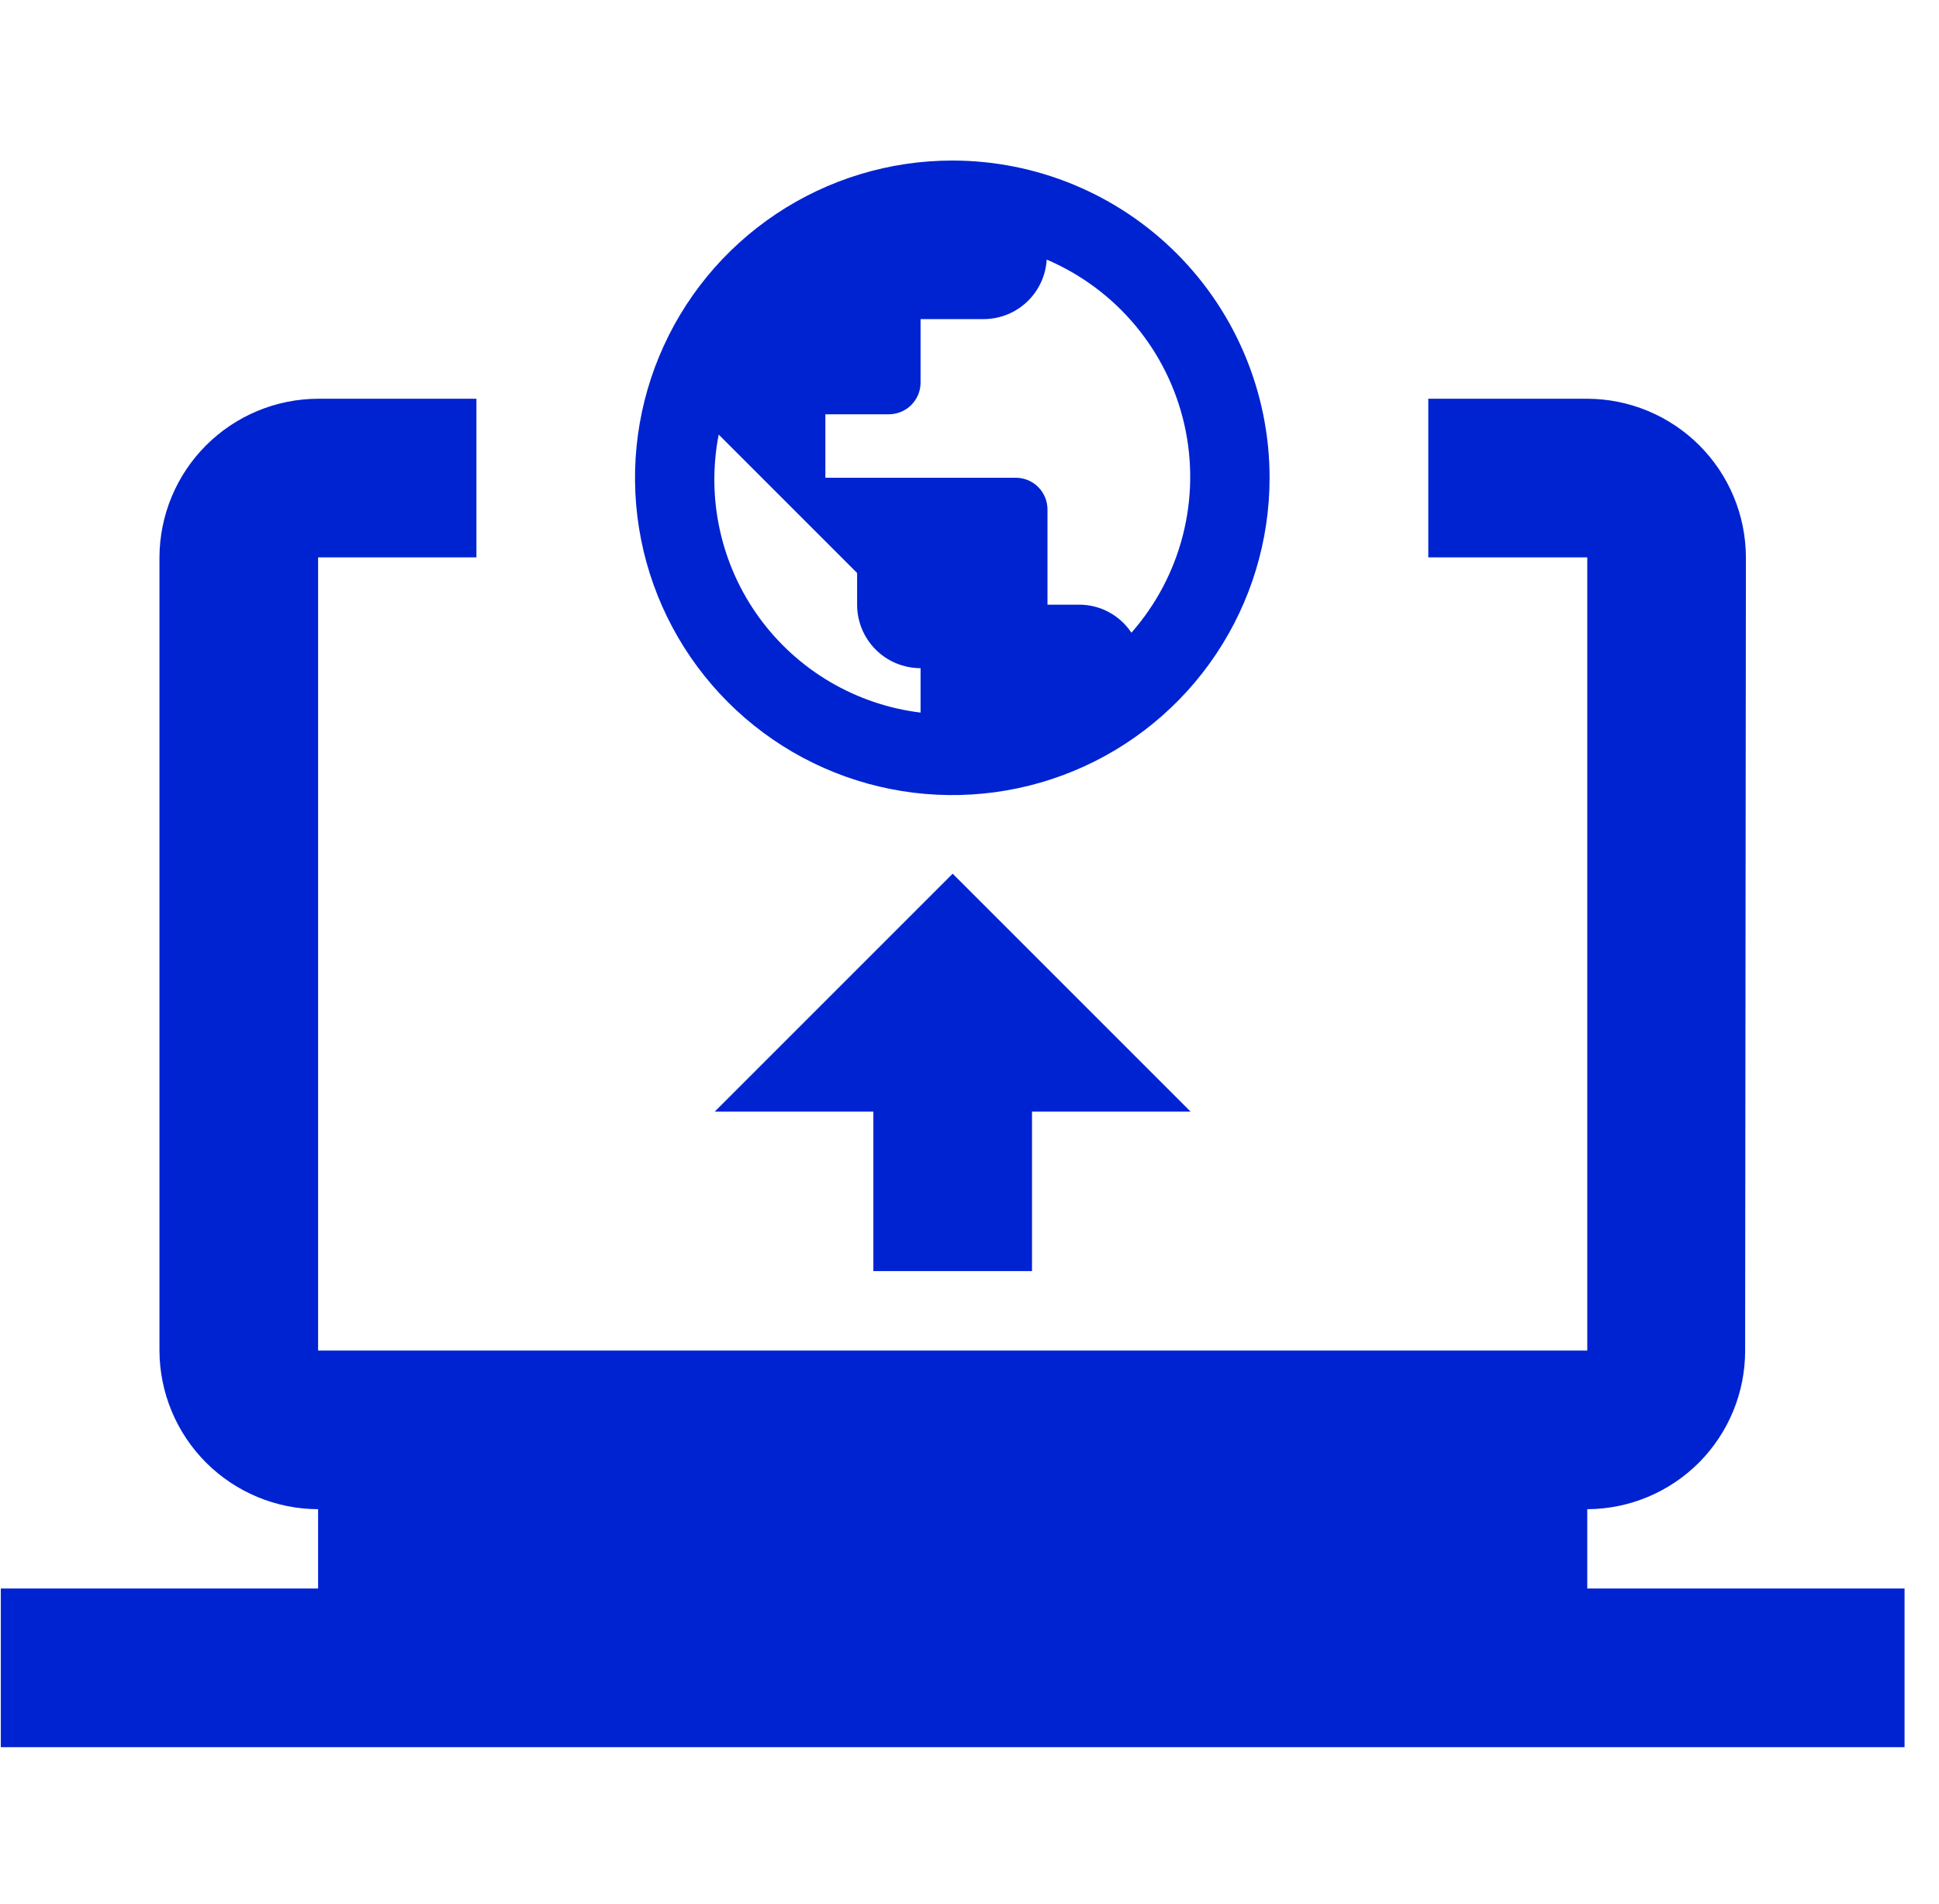
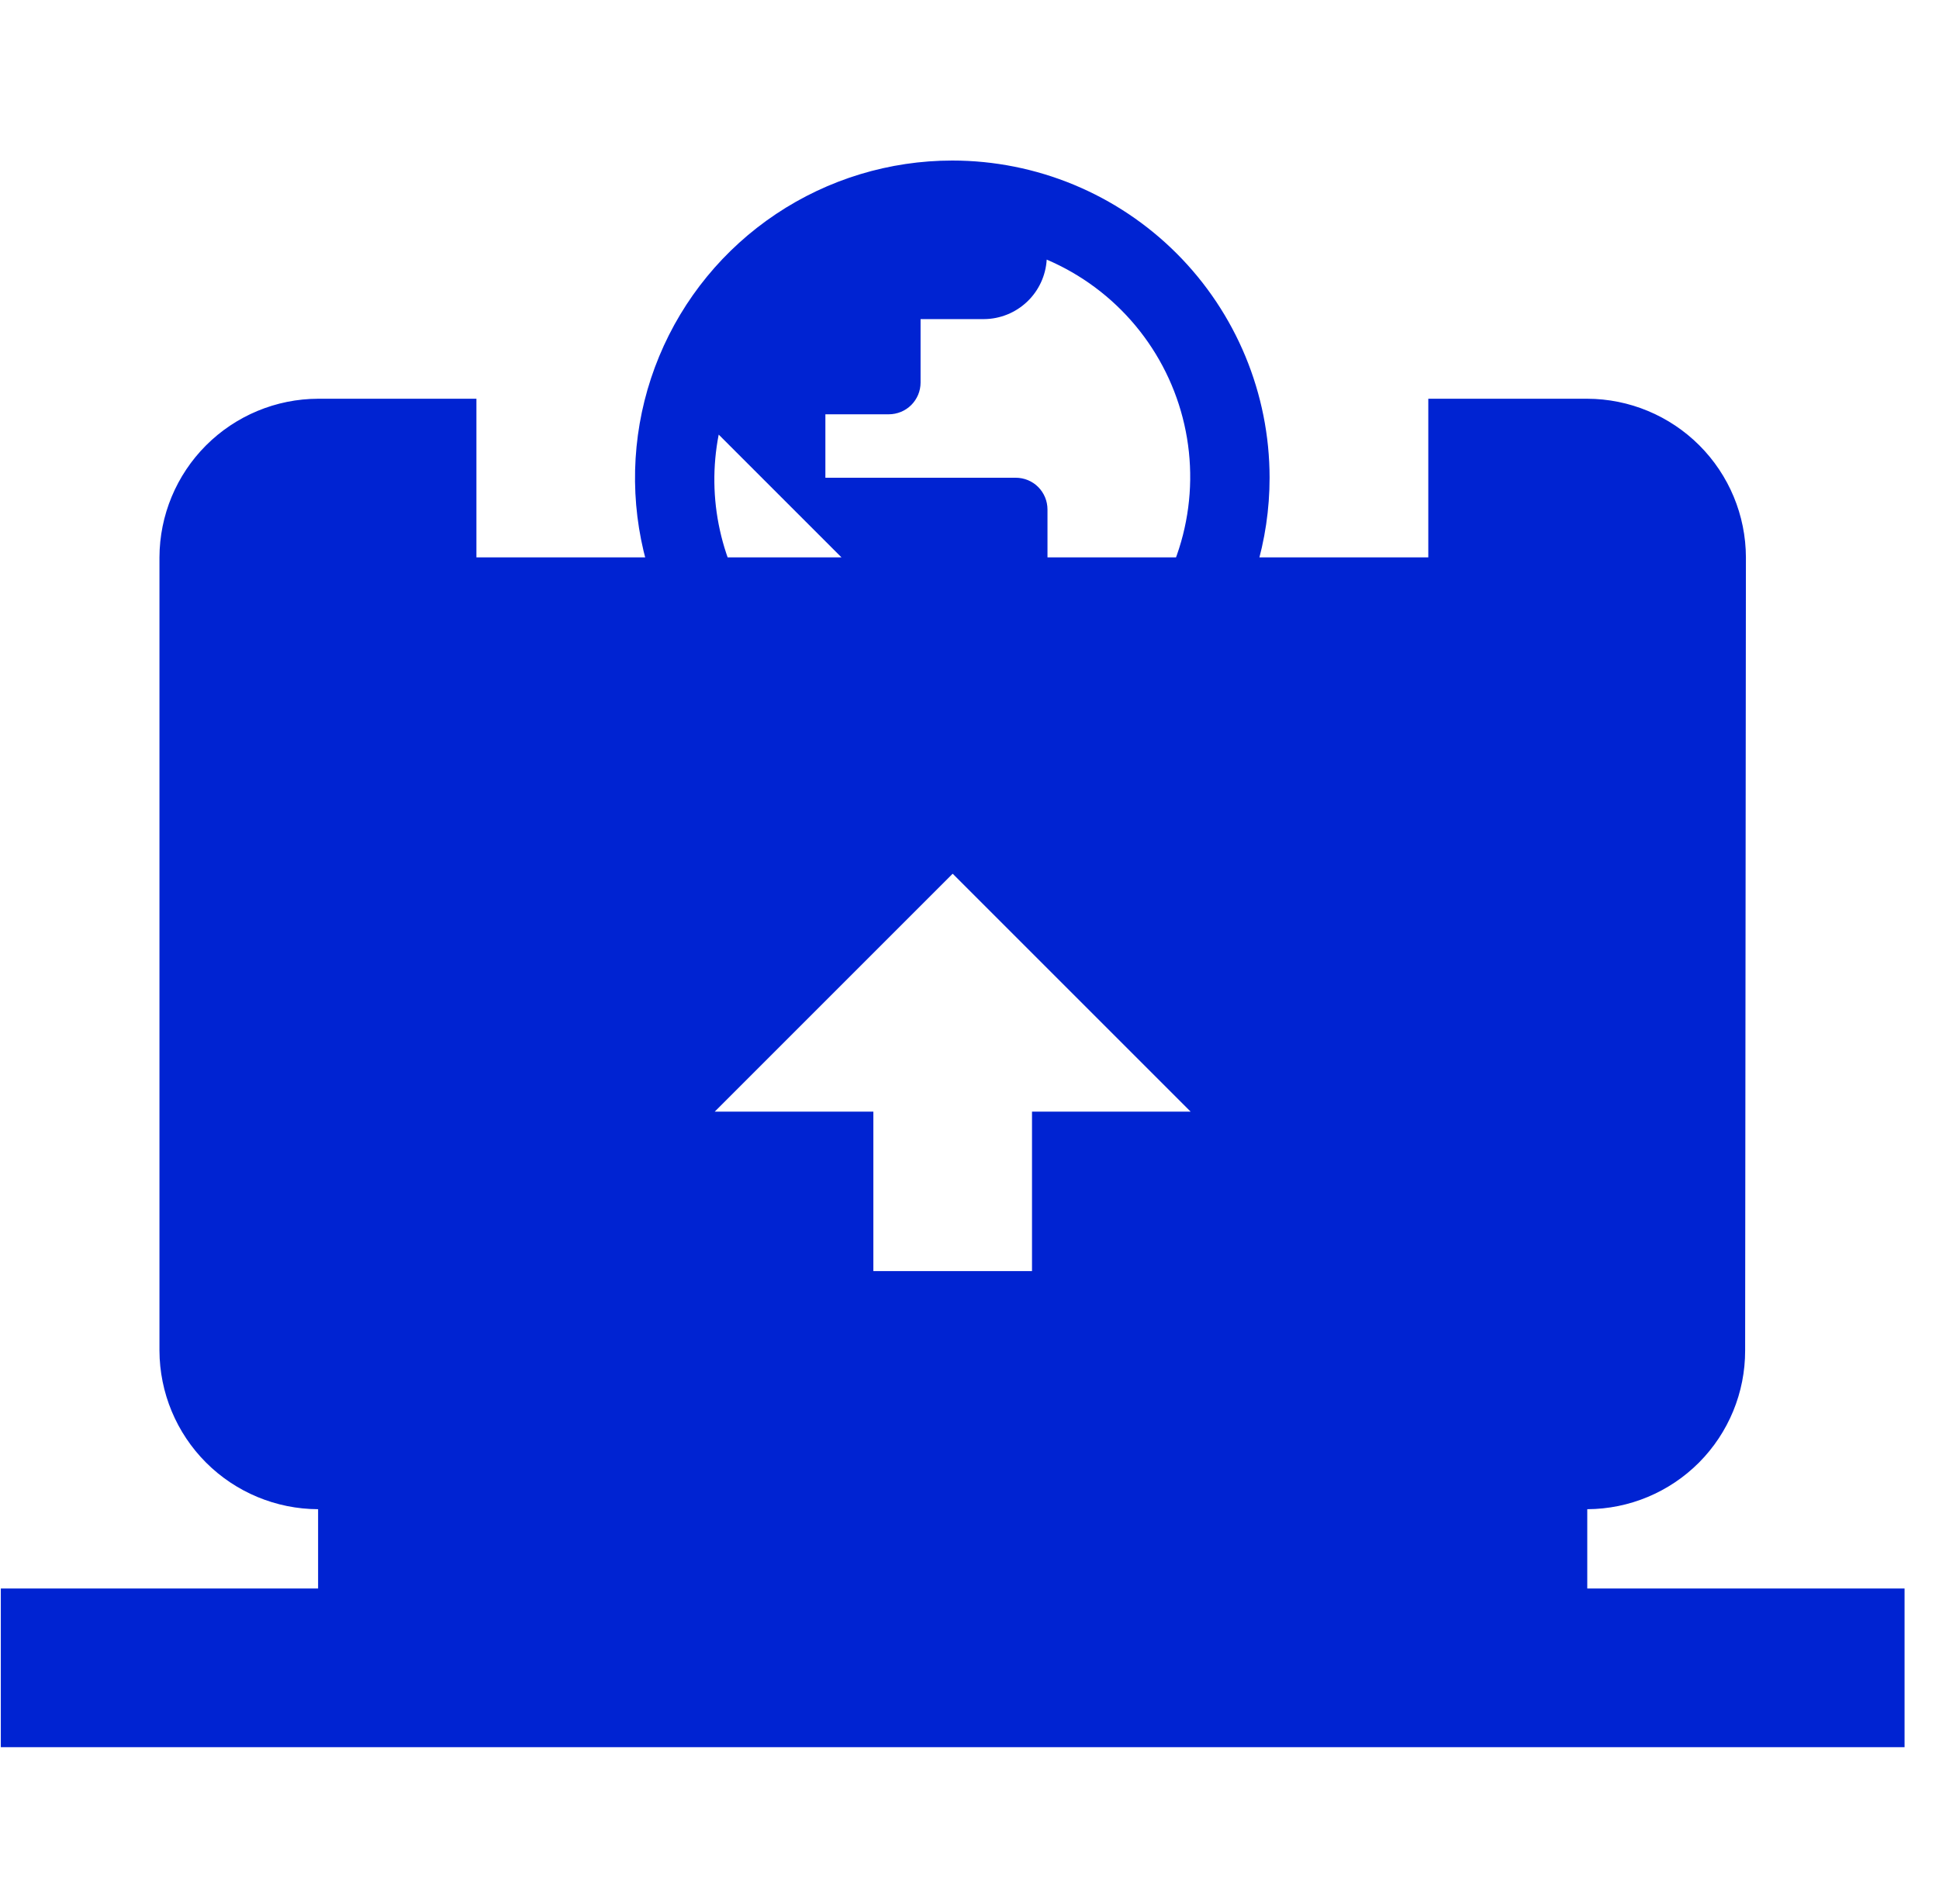
<svg xmlns="http://www.w3.org/2000/svg" width="55" height="54" viewBox="0 0 55 54" fill="none">
-   <path d="M54.023 45.061V49.561H0.023V45.061H9.023V42.811C7.831 42.807 6.689 42.332 5.845 41.489C5.002 40.646 4.527 39.503 4.523 38.311V15.811C4.527 14.618 5.002 13.476 5.845 12.633C6.689 11.79 7.831 11.314 9.023 11.311H13.514V15.811H9.023V38.311H45.023V15.811H40.514V11.311H45.023C46.216 11.314 47.358 11.79 48.202 12.633C49.045 13.476 49.52 14.618 49.523 15.811L49.501 38.311C49.503 39.501 49.032 40.643 48.193 41.487C47.353 42.33 46.214 42.806 45.023 42.811V45.061H54.023ZM33.773 31.534L27.023 24.784L20.273 31.534H24.773V36.056H29.273V31.534H33.773ZM36.012 13.554C36.012 15.334 35.484 17.074 34.495 18.554C33.507 20.034 32.101 21.188 30.456 21.869C28.812 22.55 27.002 22.728 25.256 22.381C23.511 22.034 21.907 21.177 20.648 19.918C19.39 18.659 18.532 17.056 18.185 15.31C17.838 13.564 18.016 11.754 18.697 10.11C19.378 8.465 20.532 7.06 22.012 6.071C23.492 5.082 25.232 4.554 27.012 4.554C29.399 4.554 31.688 5.502 33.376 7.19C35.064 8.878 36.012 11.167 36.012 13.554ZM26.112 20.214V18.954C25.876 18.954 25.642 18.907 25.423 18.817C25.205 18.727 25.006 18.594 24.839 18.427C24.672 18.26 24.54 18.061 24.449 17.843C24.359 17.624 24.312 17.39 24.312 17.154V16.254L20.386 12.328C20.211 13.225 20.222 14.149 20.42 15.041C20.617 15.934 20.996 16.777 21.533 17.517C22.071 18.256 22.754 18.878 23.542 19.342C24.33 19.806 25.205 20.103 26.112 20.214ZM32.093 17.948C32.792 17.153 33.293 16.203 33.554 15.176C33.815 14.149 33.829 13.075 33.594 12.043C33.36 11.01 32.883 10.047 32.205 9.234C31.526 8.42 30.664 7.78 29.69 7.364C29.663 7.819 29.464 8.246 29.134 8.559C28.804 8.872 28.367 9.049 27.912 9.052H26.112V10.852C26.112 10.97 26.089 11.087 26.044 11.196C25.998 11.305 25.932 11.405 25.849 11.488C25.765 11.572 25.666 11.638 25.557 11.683C25.447 11.728 25.33 11.752 25.212 11.752H23.412V13.552H28.812C29.051 13.552 29.28 13.646 29.449 13.815C29.617 13.984 29.712 14.213 29.712 14.452V17.152H30.612C30.905 17.152 31.194 17.225 31.453 17.364C31.711 17.503 31.931 17.704 32.093 17.948Z" fill="#0023D2" />
+   <path d="M54.023 45.061V49.561H0.023V45.061H9.023V42.811C7.831 42.807 6.689 42.332 5.845 41.489C5.002 40.646 4.527 39.503 4.523 38.311V15.811C4.527 14.618 5.002 13.476 5.845 12.633C6.689 11.79 7.831 11.314 9.023 11.311H13.514V15.811H9.023H45.023V15.811H40.514V11.311H45.023C46.216 11.314 47.358 11.79 48.202 12.633C49.045 13.476 49.52 14.618 49.523 15.811L49.501 38.311C49.503 39.501 49.032 40.643 48.193 41.487C47.353 42.33 46.214 42.806 45.023 42.811V45.061H54.023ZM33.773 31.534L27.023 24.784L20.273 31.534H24.773V36.056H29.273V31.534H33.773ZM36.012 13.554C36.012 15.334 35.484 17.074 34.495 18.554C33.507 20.034 32.101 21.188 30.456 21.869C28.812 22.55 27.002 22.728 25.256 22.381C23.511 22.034 21.907 21.177 20.648 19.918C19.39 18.659 18.532 17.056 18.185 15.31C17.838 13.564 18.016 11.754 18.697 10.11C19.378 8.465 20.532 7.06 22.012 6.071C23.492 5.082 25.232 4.554 27.012 4.554C29.399 4.554 31.688 5.502 33.376 7.19C35.064 8.878 36.012 11.167 36.012 13.554ZM26.112 20.214V18.954C25.876 18.954 25.642 18.907 25.423 18.817C25.205 18.727 25.006 18.594 24.839 18.427C24.672 18.26 24.54 18.061 24.449 17.843C24.359 17.624 24.312 17.39 24.312 17.154V16.254L20.386 12.328C20.211 13.225 20.222 14.149 20.42 15.041C20.617 15.934 20.996 16.777 21.533 17.517C22.071 18.256 22.754 18.878 23.542 19.342C24.33 19.806 25.205 20.103 26.112 20.214ZM32.093 17.948C32.792 17.153 33.293 16.203 33.554 15.176C33.815 14.149 33.829 13.075 33.594 12.043C33.36 11.01 32.883 10.047 32.205 9.234C31.526 8.42 30.664 7.78 29.69 7.364C29.663 7.819 29.464 8.246 29.134 8.559C28.804 8.872 28.367 9.049 27.912 9.052H26.112V10.852C26.112 10.97 26.089 11.087 26.044 11.196C25.998 11.305 25.932 11.405 25.849 11.488C25.765 11.572 25.666 11.638 25.557 11.683C25.447 11.728 25.33 11.752 25.212 11.752H23.412V13.552H28.812C29.051 13.552 29.28 13.646 29.449 13.815C29.617 13.984 29.712 14.213 29.712 14.452V17.152H30.612C30.905 17.152 31.194 17.225 31.453 17.364C31.711 17.503 31.931 17.704 32.093 17.948Z" fill="#0023D2" />
</svg>